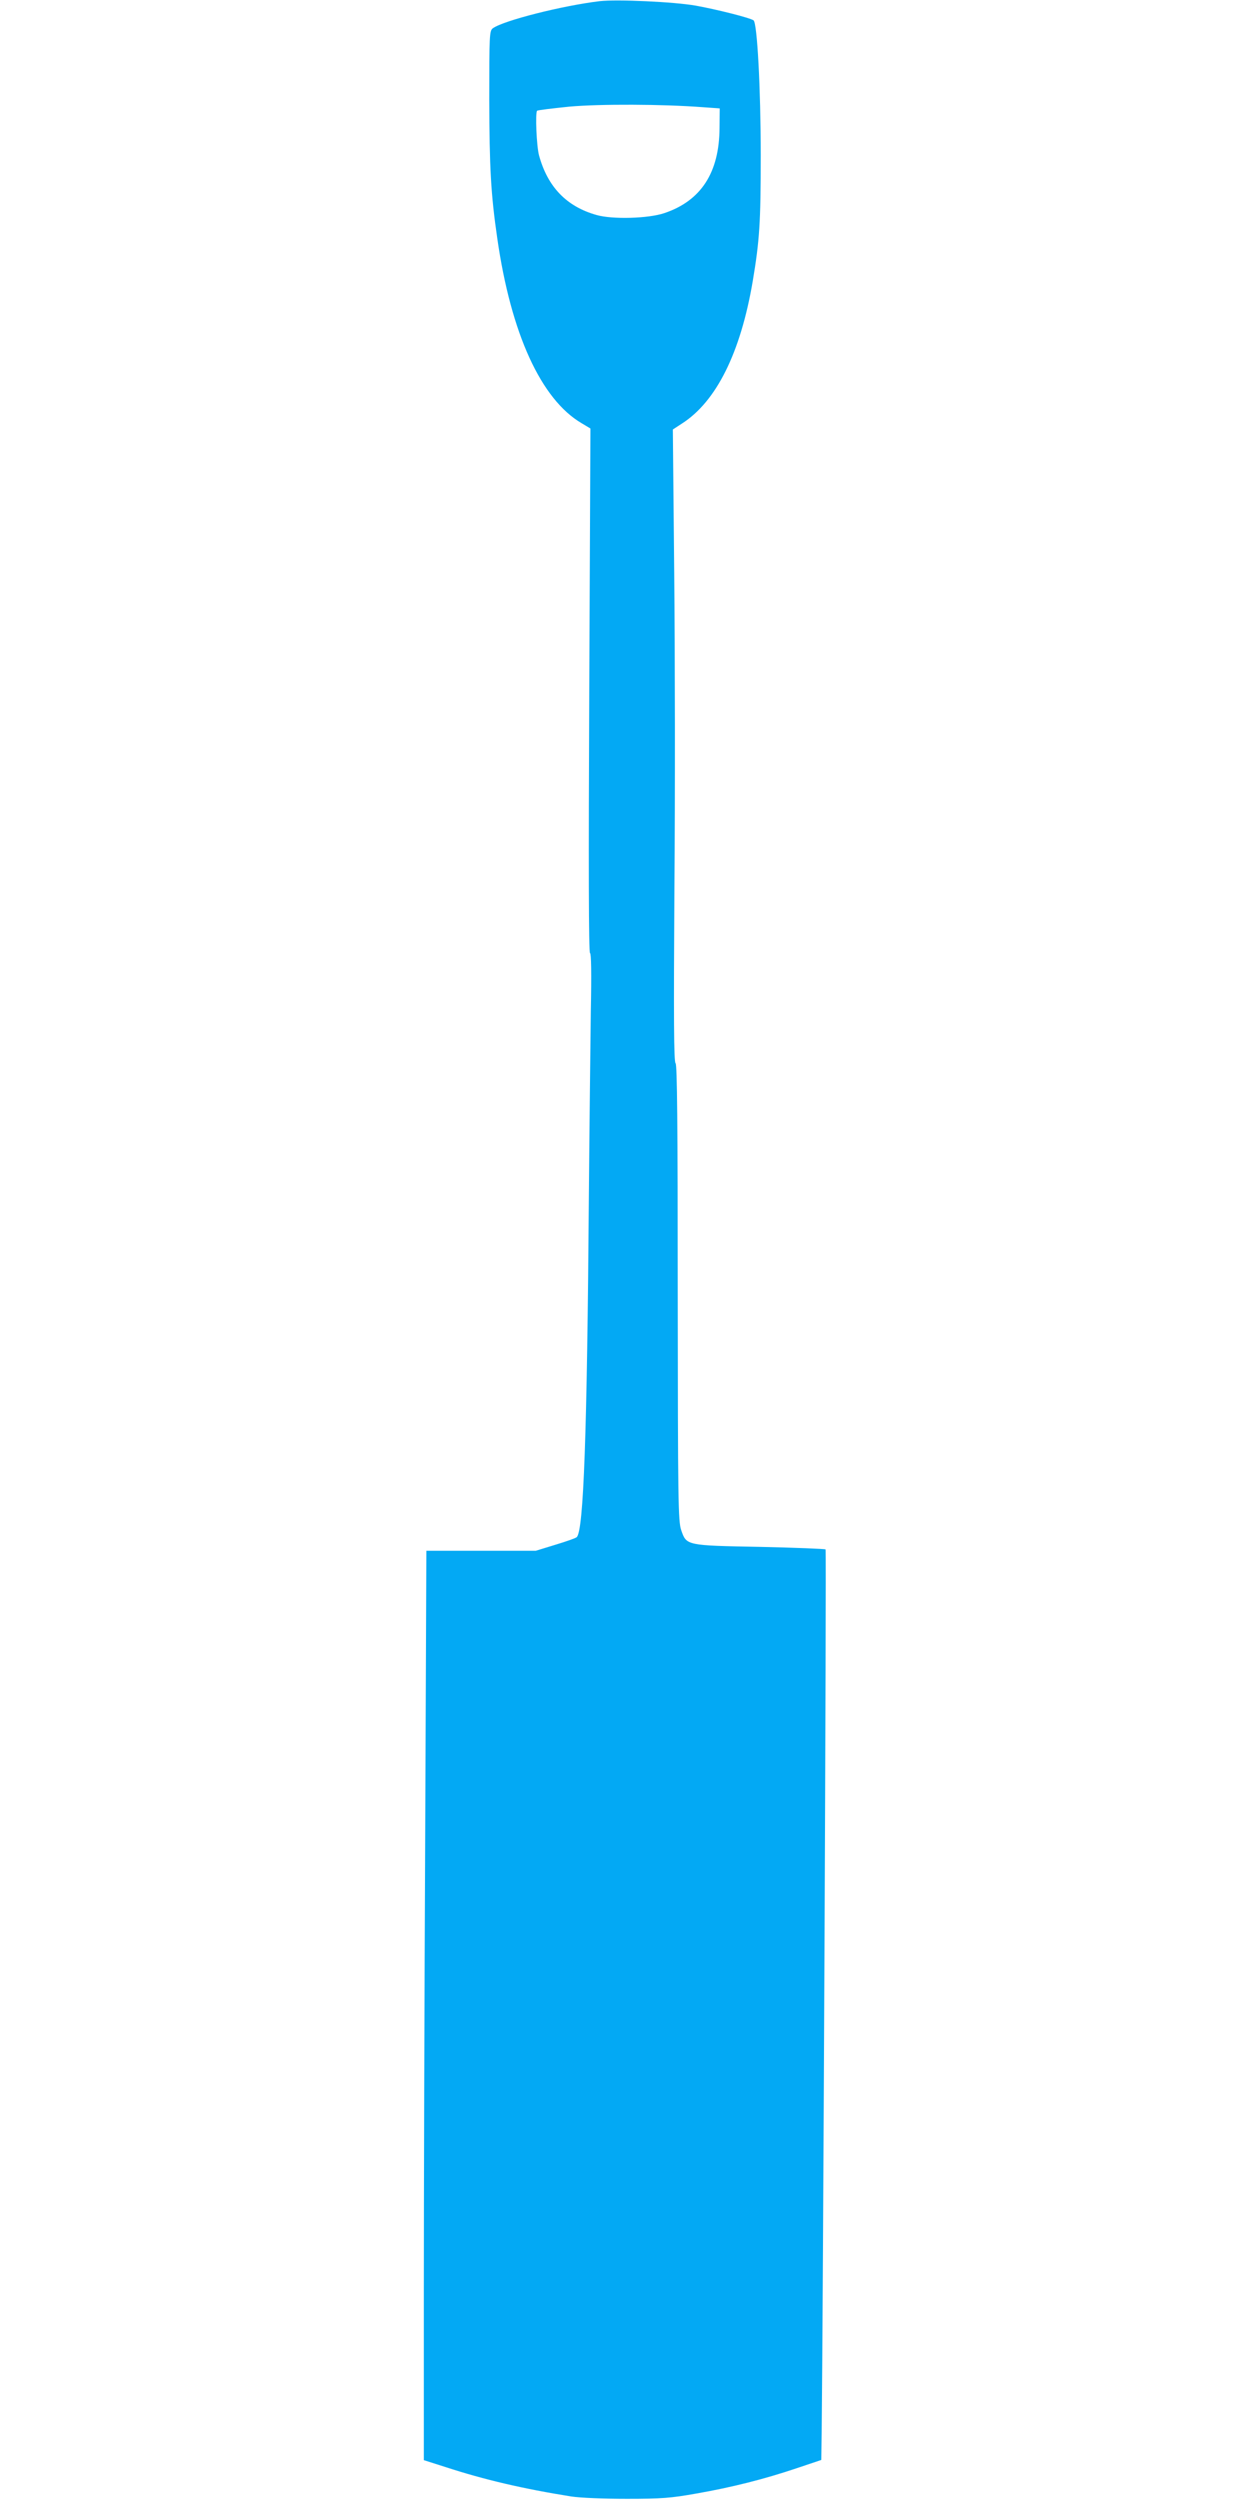
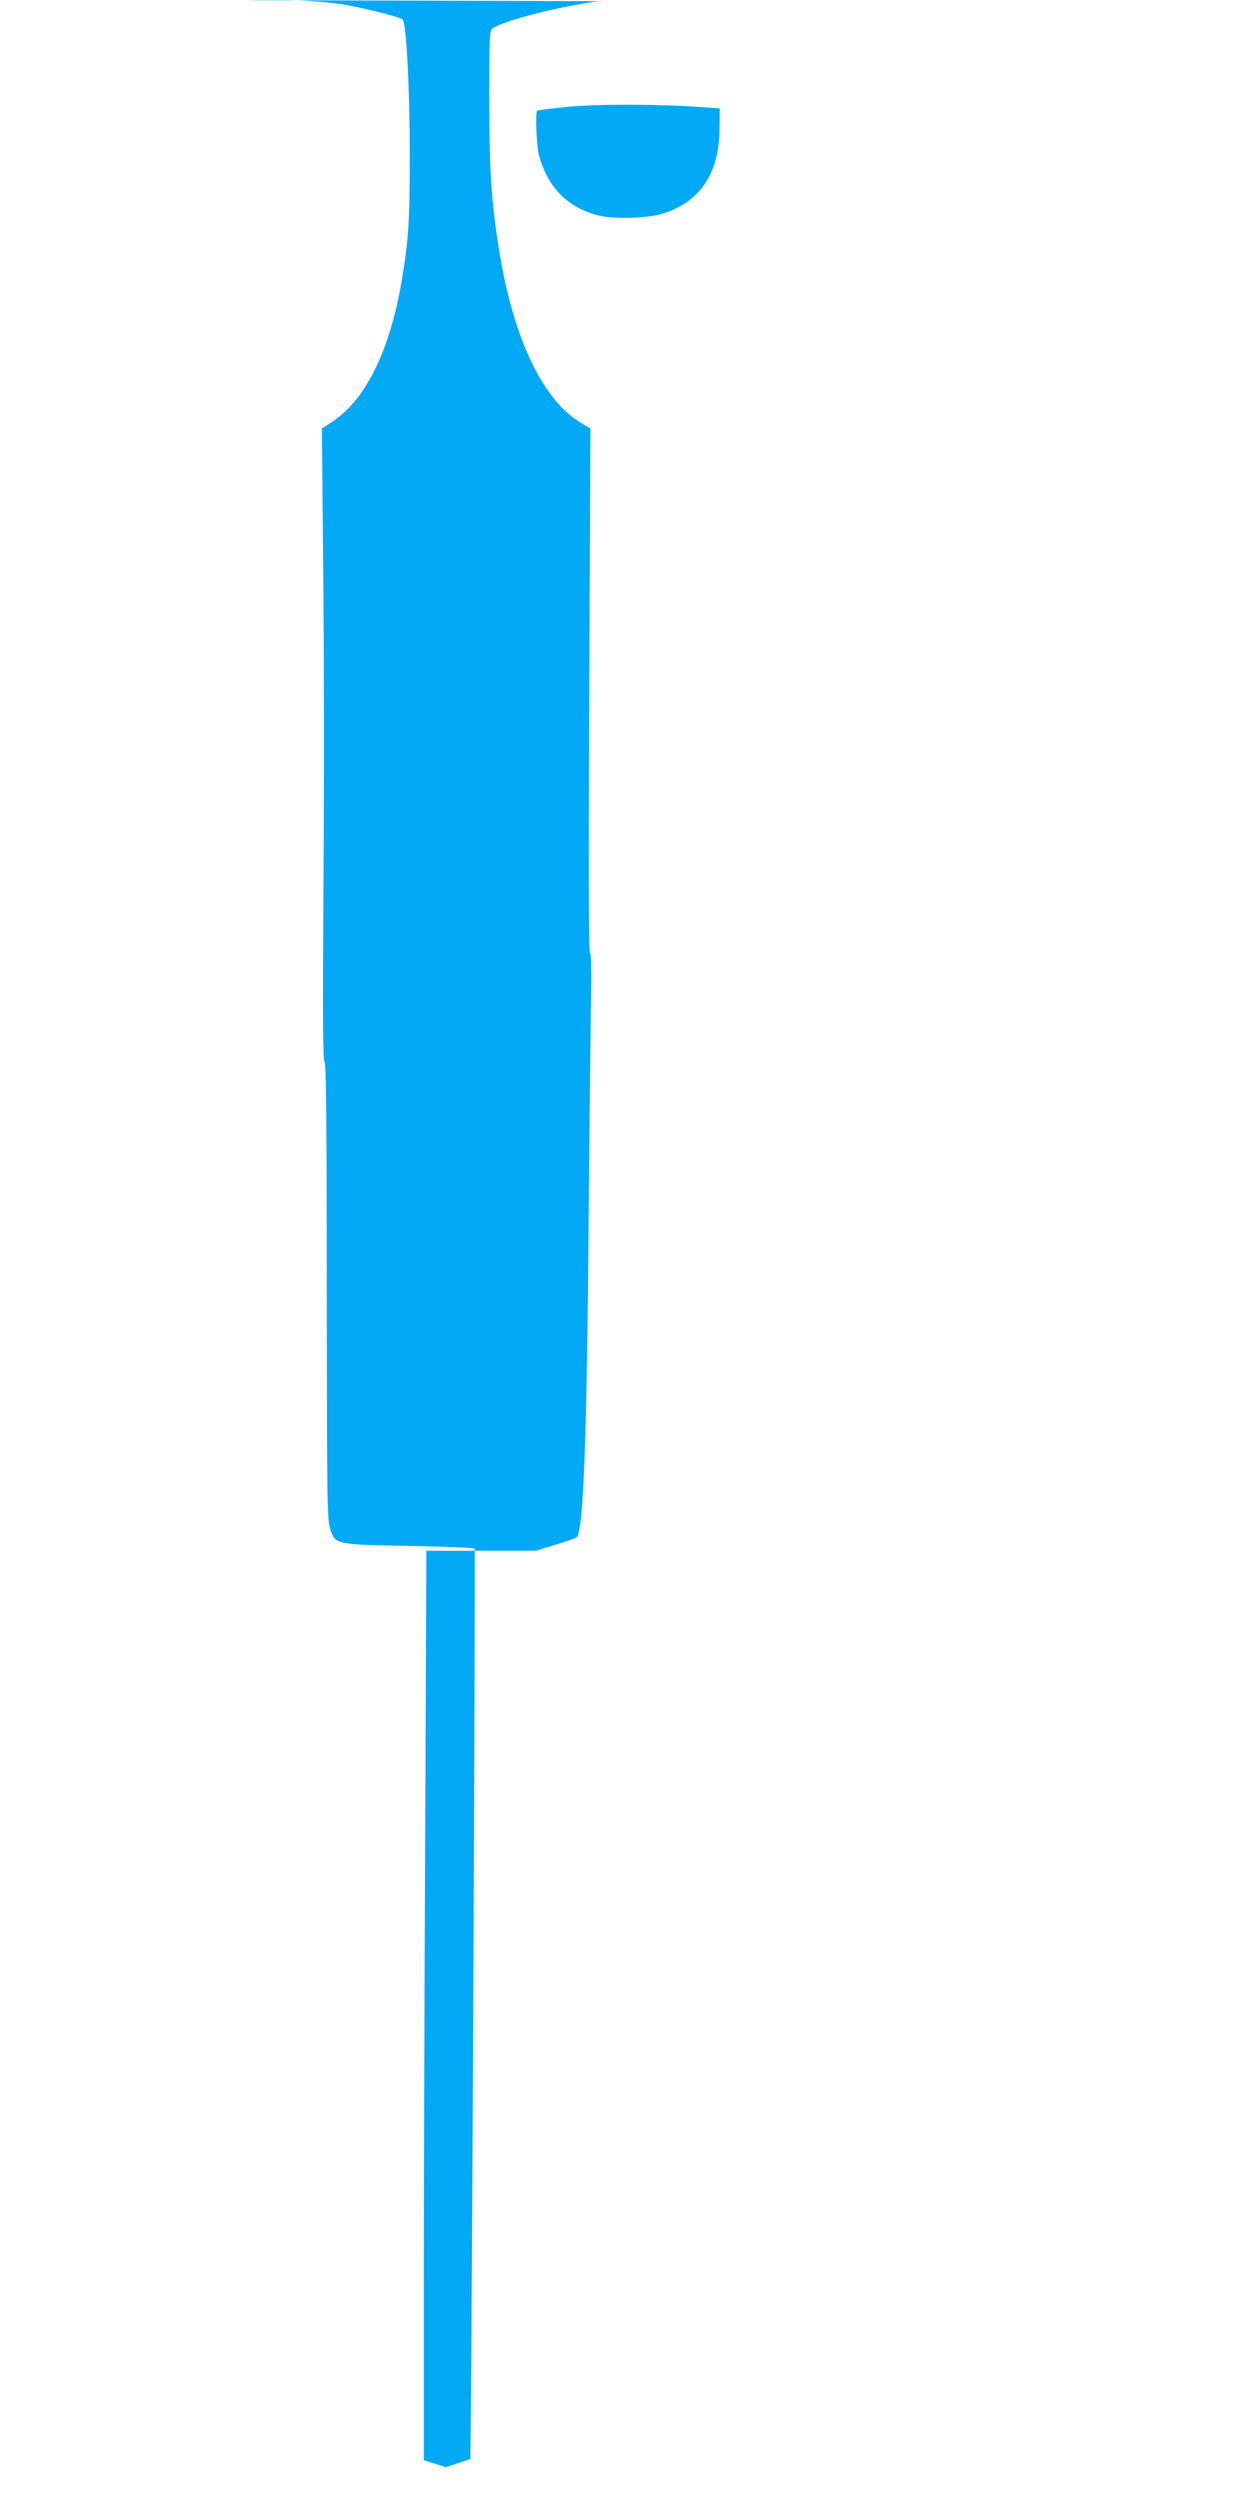
<svg xmlns="http://www.w3.org/2000/svg" version="1.0" width="640pt" height="1280pt" viewBox="0 0 640 1280" preserveAspectRatio="xMidYMid meet">
  <g transform="translate(0,1280) scale(0.1,-0.1)" fill="#03a9f4" stroke="none">
-     <path d="M3070 12794 c-191 -23 -492 -99 -547 -139 -17 -13 -18 -35 -18 -367 1 -346 8 -481 41 -708 70 -488 224 -825 432 -947 l45 -27 -6 -1343 c-4 -888 -3 -1343 4 -1343 6 0 8 -103 4 -297 -2 -164 -7 -590 -10 -948 -9 -1221 -27 -1712 -62 -1745 -4 -5 -53 -22 -109 -39 l-101 -31 -280 0 -280 0 -6 -1462 c-4 -805 -7 -1852 -7 -2328 l0 -866 113 -36 c196 -64 397 -111 642 -150 46 -7 166 -12 285 -12 177 0 226 4 355 27 183 32 349 74 515 130 l125 42 2 140 c7 610 25 4517 20 4522 -4 3 -154 9 -334 13 -380 7 -378 7 -405 85 -16 46 -17 144 -18 1217 0 862 -3 1169 -11 1174 -9 5 -10 235 -6 893 4 487 3 1216 -1 1619 l-7 733 46 30 c177 113 301 364 363 729 35 209 41 299 41 645 0 341 -18 679 -37 691 -22 14 -190 56 -295 75 -113 20 -405 33 -493 23z m530 -543 l85 -6 -1 -100 c-1 -229 -95 -373 -282 -436 -82 -28 -266 -33 -347 -10 -154 43 -251 144 -295 305 -13 47 -20 219 -10 229 3 3 77 12 165 21 158 14 475 13 685 -3z" />
+     <path d="M3070 12794 c-191 -23 -492 -99 -547 -139 -17 -13 -18 -35 -18 -367 1 -346 8 -481 41 -708 70 -488 224 -825 432 -947 l45 -27 -6 -1343 c-4 -888 -3 -1343 4 -1343 6 0 8 -103 4 -297 -2 -164 -7 -590 -10 -948 -9 -1221 -27 -1712 -62 -1745 -4 -5 -53 -22 -109 -39 l-101 -31 -280 0 -280 0 -6 -1462 c-4 -805 -7 -1852 -7 -2328 l0 -866 113 -36 l125 42 2 140 c7 610 25 4517 20 4522 -4 3 -154 9 -334 13 -380 7 -378 7 -405 85 -16 46 -17 144 -18 1217 0 862 -3 1169 -11 1174 -9 5 -10 235 -6 893 4 487 3 1216 -1 1619 l-7 733 46 30 c177 113 301 364 363 729 35 209 41 299 41 645 0 341 -18 679 -37 691 -22 14 -190 56 -295 75 -113 20 -405 33 -493 23z m530 -543 l85 -6 -1 -100 c-1 -229 -95 -373 -282 -436 -82 -28 -266 -33 -347 -10 -154 43 -251 144 -295 305 -13 47 -20 219 -10 229 3 3 77 12 165 21 158 14 475 13 685 -3z" />
  </g>
</svg>